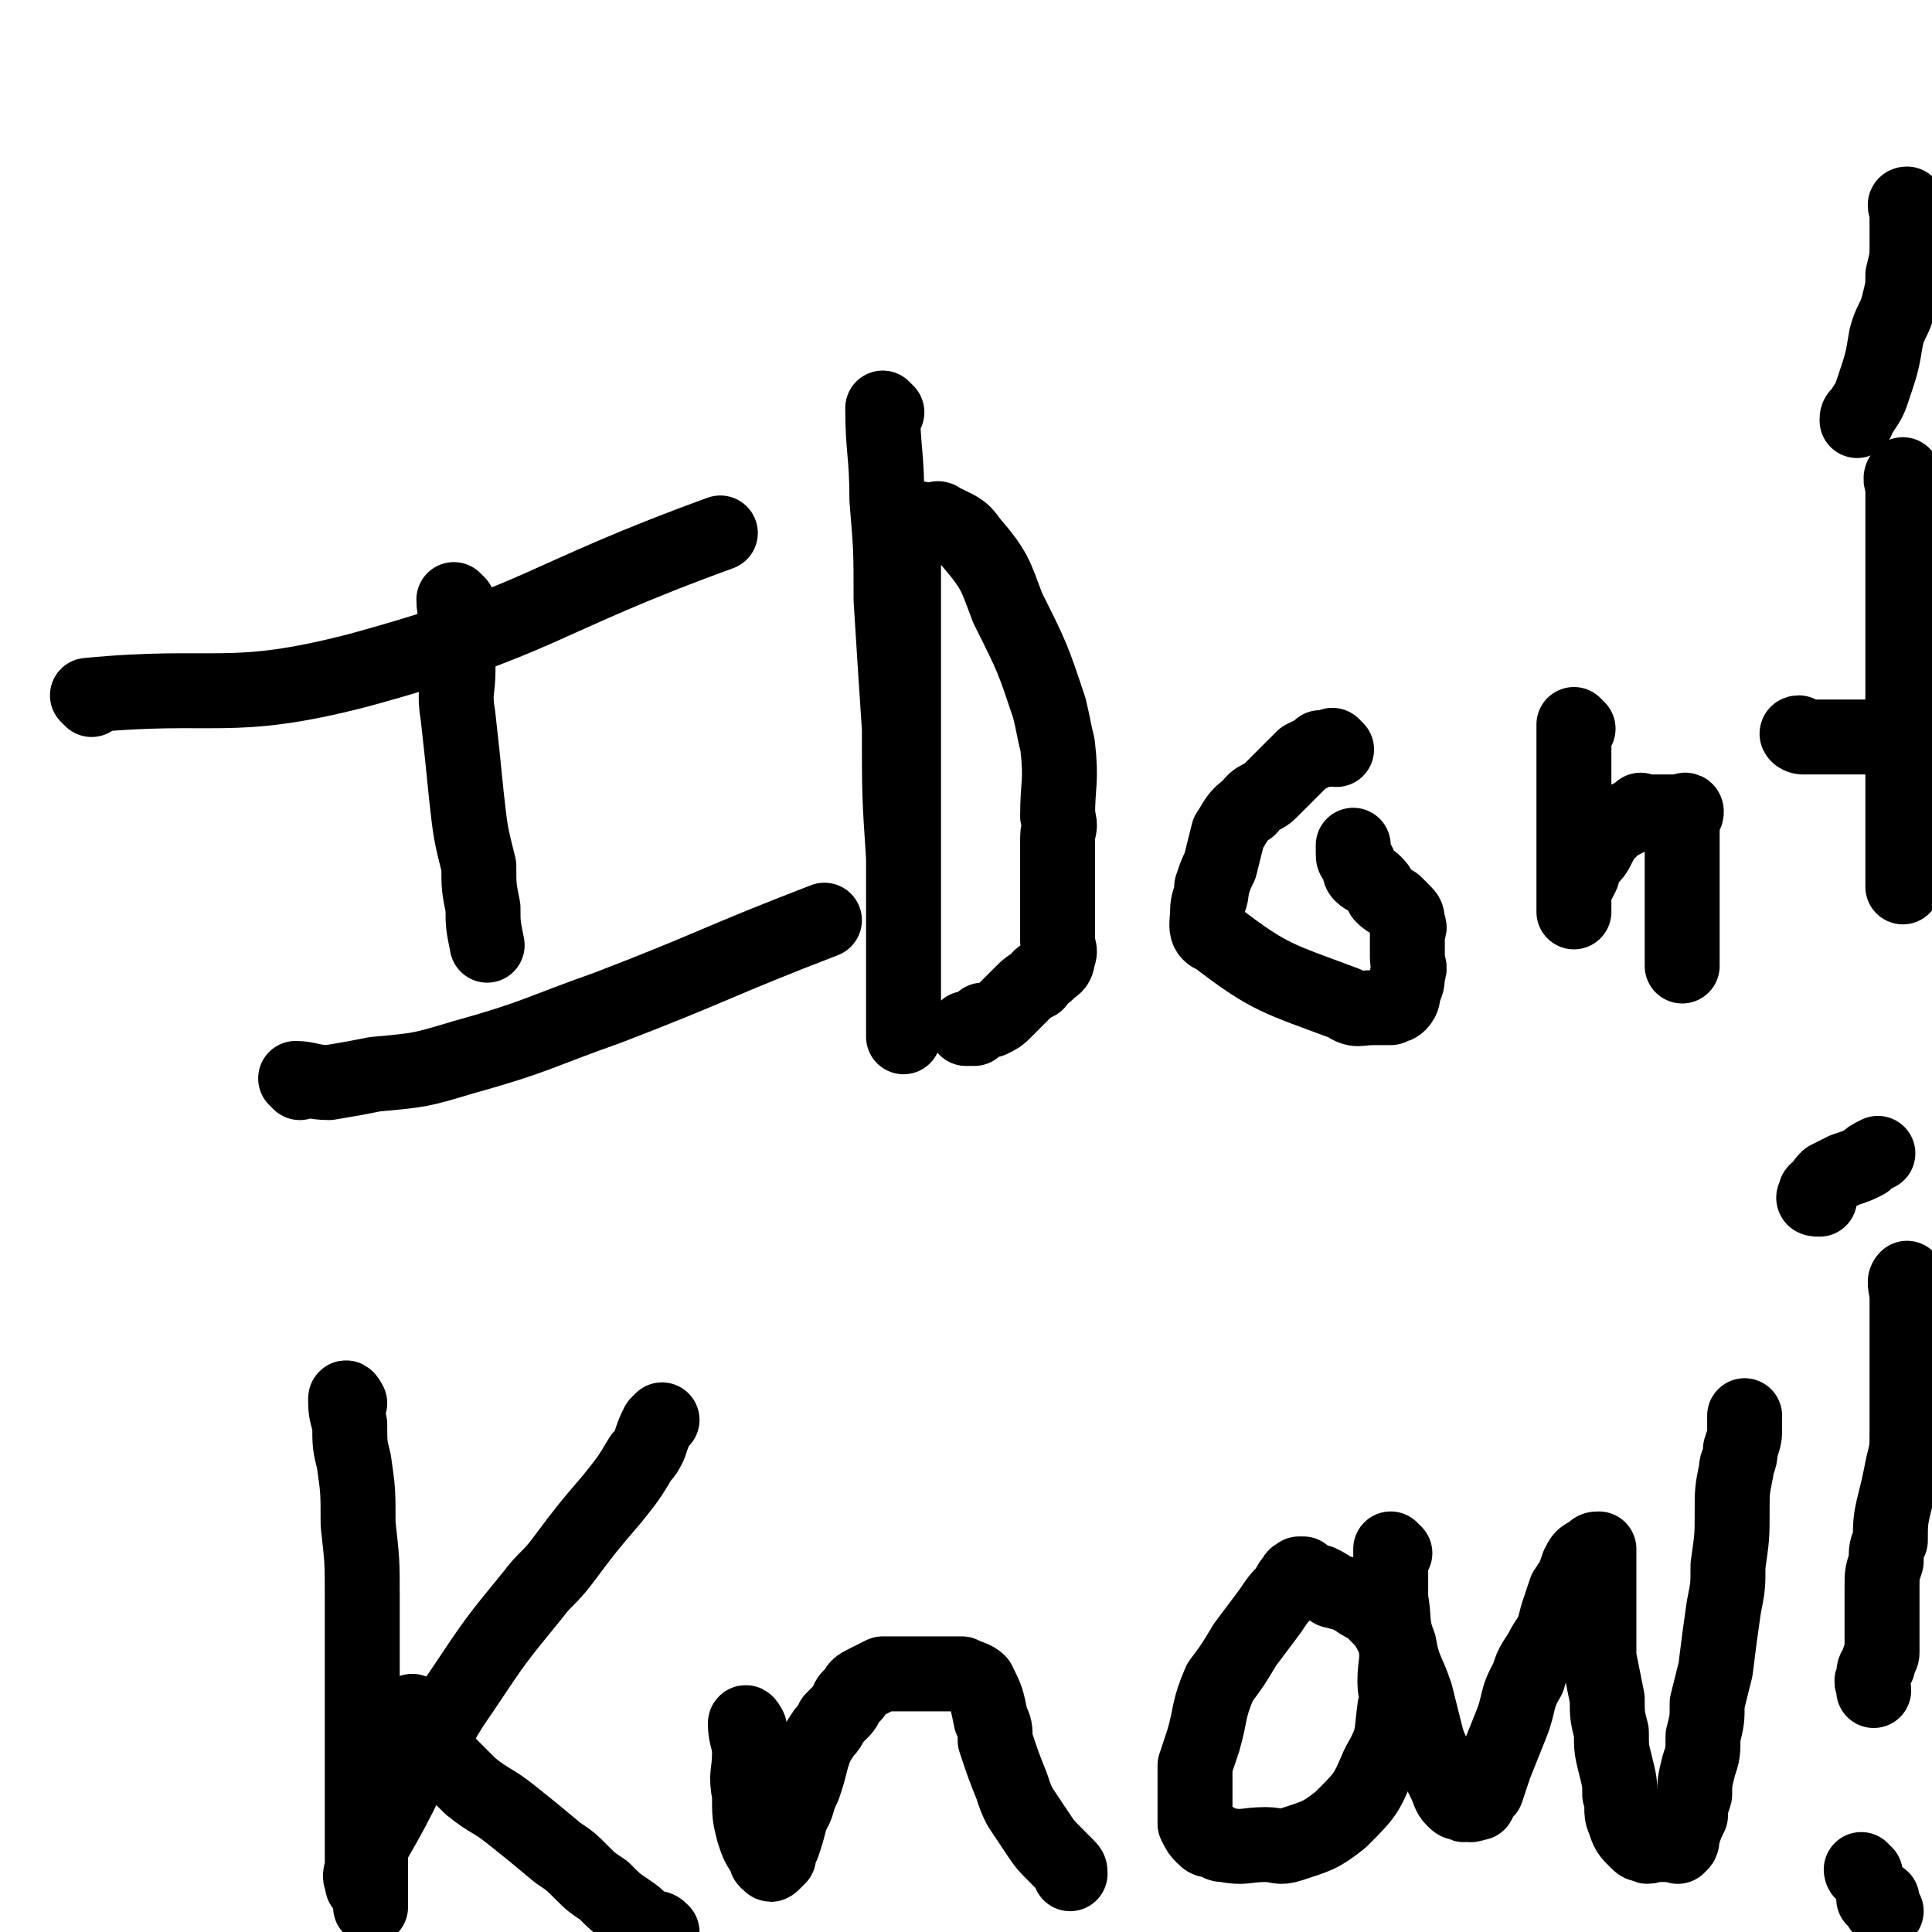
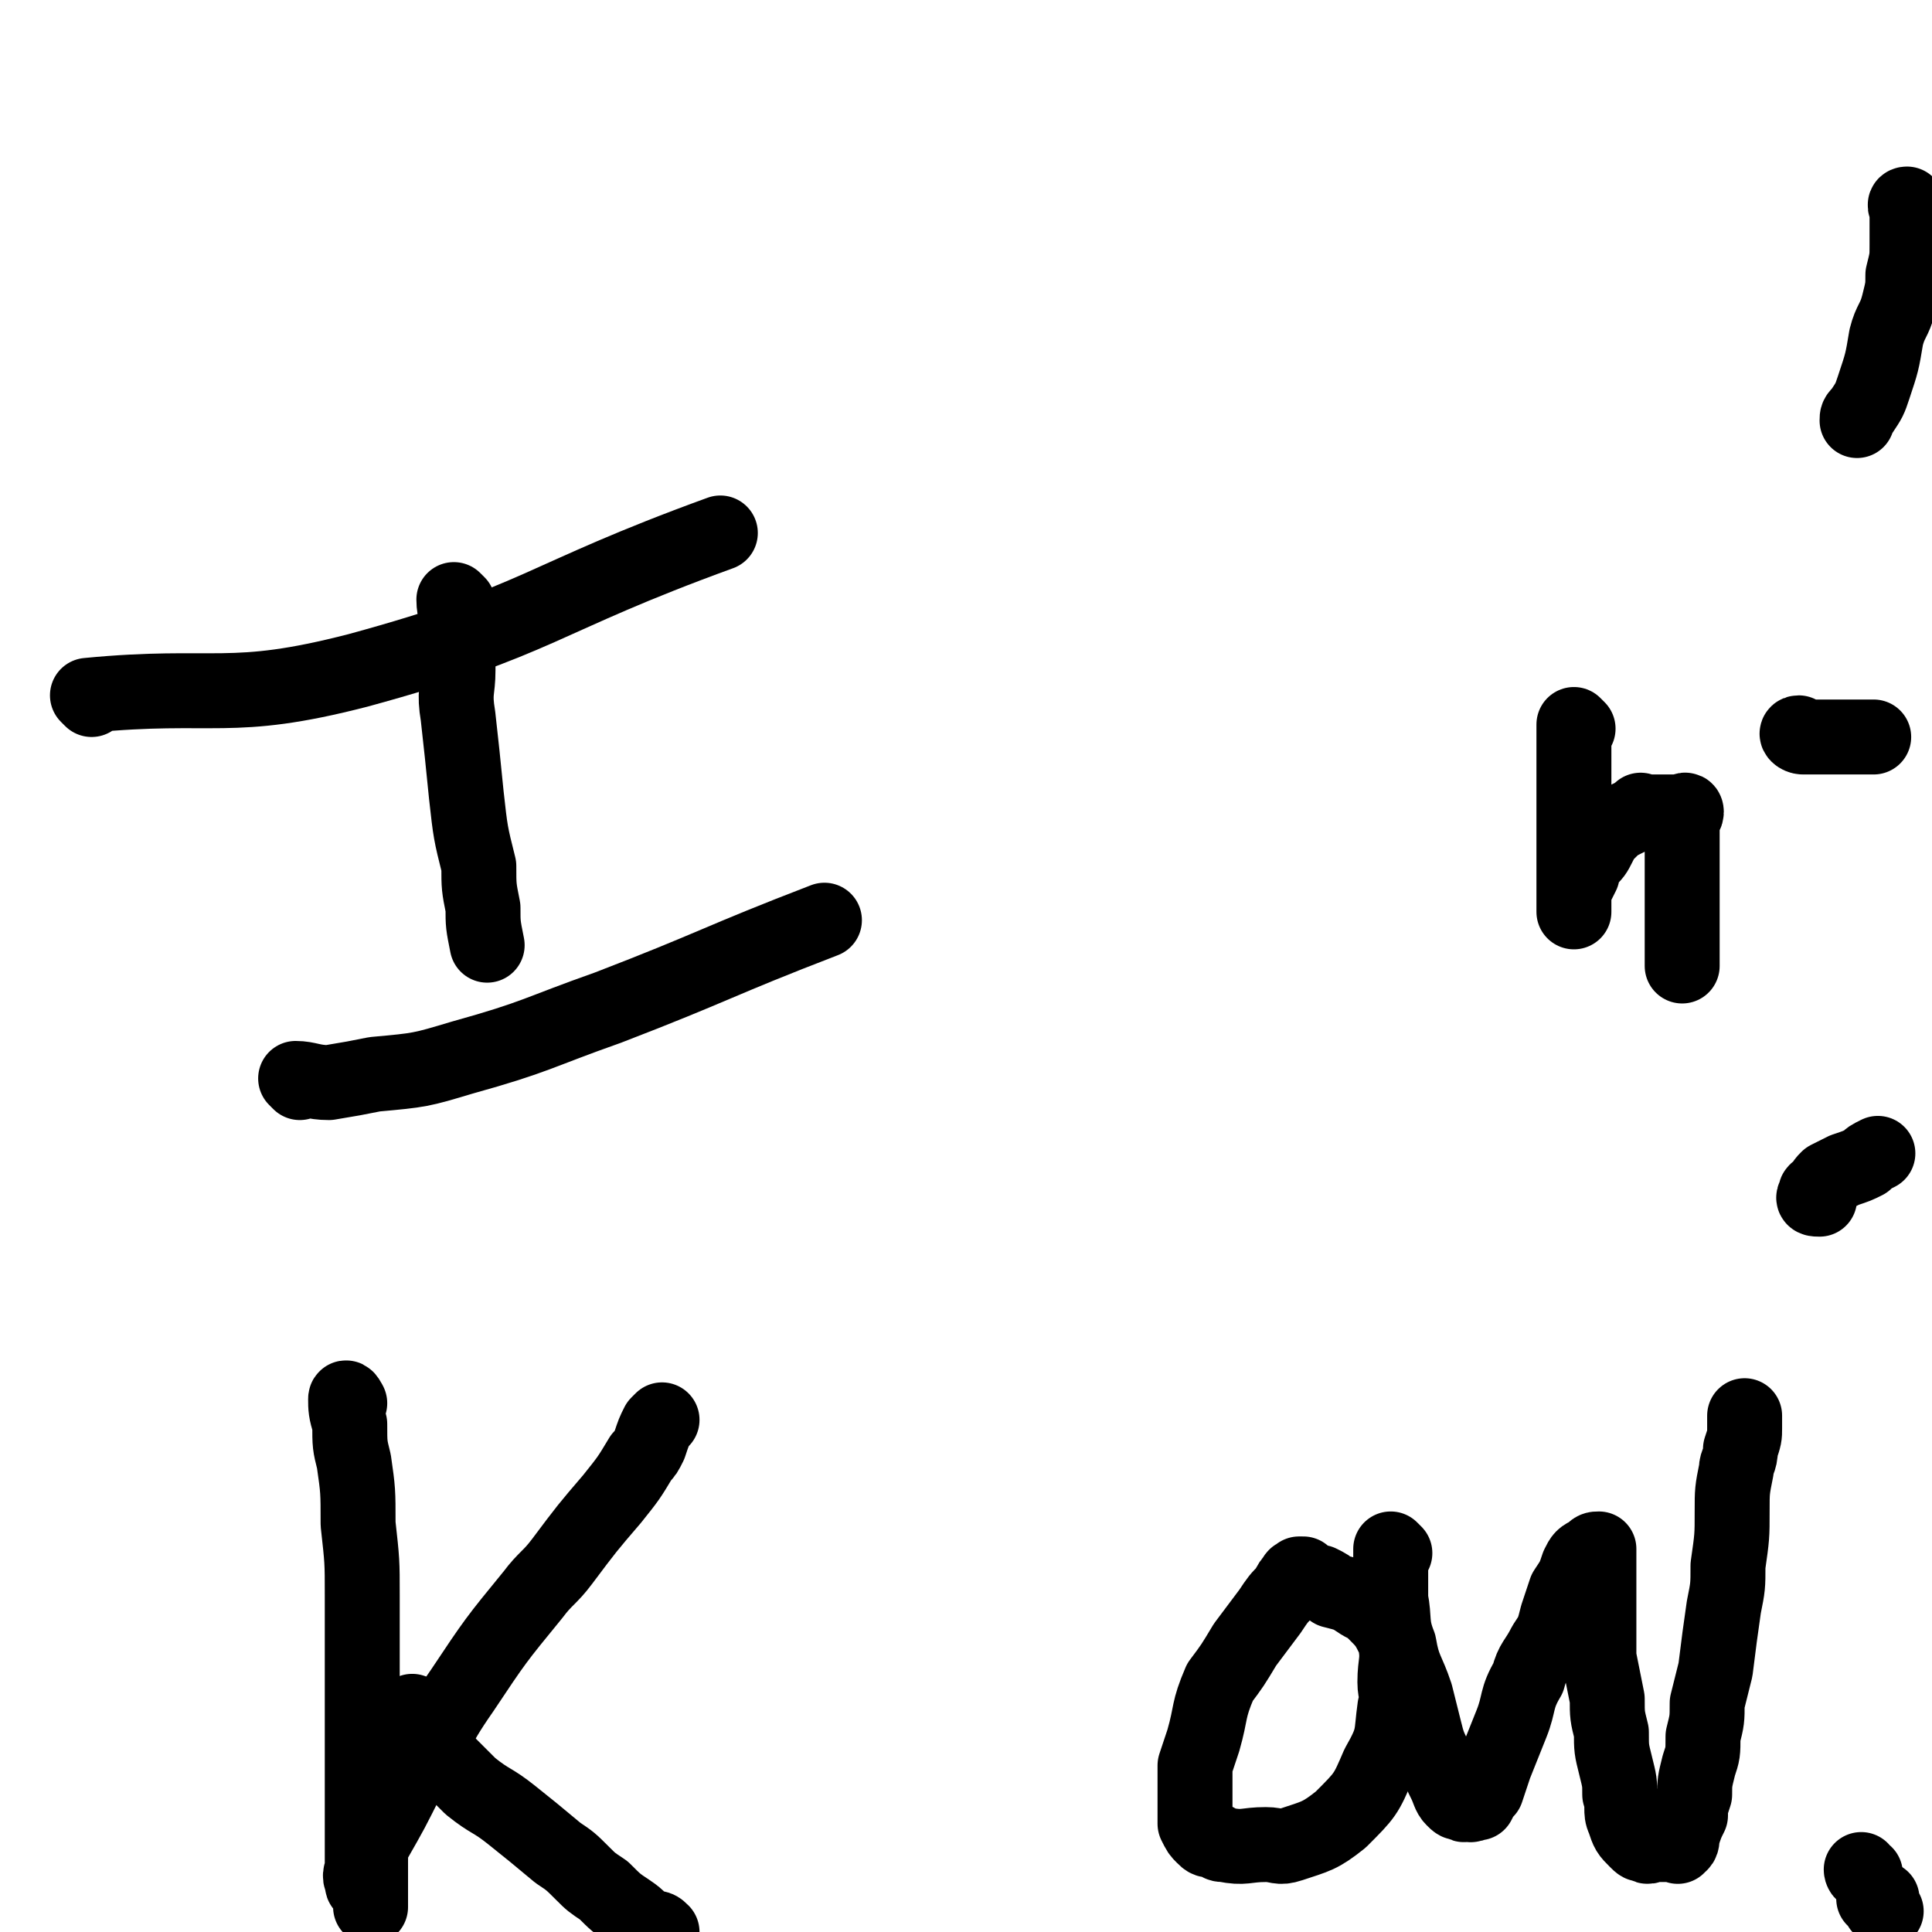
<svg xmlns="http://www.w3.org/2000/svg" viewBox="0 0 464 464" version="1.1">
  <g fill="none" stroke="#000000" stroke-width="18" stroke-linecap="round" stroke-linejoin="round">
    <path d="M22,168c0,0 -1,-1 -1,-1 31,-3 34,2 65,-6 44,-12 43,-17 87,-33 " />
    <path d="M110,145c0,0 -1,-1 -1,-1 0,3 1,4 1,8 0,4 0,4 0,9 0,5 -1,5 0,11 1,9 1,9 2,19 1,9 1,9 3,17 0,5 0,5 1,10 0,4 0,4 1,9 " />
    <path d="M72,260c0,0 -1,-1 -1,-1 3,0 4,1 8,1 6,-1 6,-1 11,-2 11,-1 11,-1 21,-4 18,-5 18,-6 35,-12 26,-10 26,-11 52,-21 " />
-     <path d="M213,99c0,0 -1,-1 -1,-1 0,10 1,11 1,22 1,12 1,12 1,24 1,16 1,16 2,31 0,16 0,16 1,31 0,18 0,18 0,36 0,4 0,7 0,7 0,0 0,-3 0,-6 0,-7 0,-7 0,-14 0,-7 0,-7 0,-15 0,-7 0,-7 0,-13 0,-12 0,-12 0,-24 0,-3 0,-3 0,-6 0,-9 0,-9 0,-18 0,-4 0,-4 0,-8 0,-6 0,-6 0,-12 0,-3 -1,-3 0,-6 0,-2 1,-2 2,-2 2,-1 2,0 5,0 1,0 1,-1 2,0 4,2 5,2 7,5 6,7 6,8 9,16 6,12 6,12 10,24 1,4 1,5 2,9 1,9 0,9 0,17 1,3 0,3 0,5 0,3 0,3 0,7 0,3 0,3 0,6 0,3 0,3 0,5 0,1 0,1 0,2 0,1 0,1 0,2 0,0 0,0 0,1 0,1 0,1 0,2 0,2 1,2 0,4 0,2 -1,2 -2,3 -2,2 -2,1 -3,3 -2,1 -2,1 -4,3 -2,2 -2,2 -4,4 -1,1 -1,1 -3,2 -1,0 -1,0 -2,0 -1,1 -1,1 -2,2 -1,0 -1,0 -2,0 " />
-     <path d="M321,180c0,0 -1,-1 -1,-1 0,0 0,1 -1,1 0,0 0,0 -1,0 -1,0 -1,-1 -1,0 -2,1 -2,1 -4,2 -2,2 -2,2 -4,4 -2,2 -2,2 -4,4 -2,2 -3,1 -5,4 -3,2 -3,3 -5,6 -1,4 -1,4 -2,8 -1,2 -1,2 -2,5 0,3 -1,3 -1,6 0,3 -1,5 2,6 13,10 15,10 31,16 3,2 3,1 7,1 2,0 2,0 4,0 1,-1 1,0 2,-1 1,-1 1,-2 1,-3 1,-2 1,-2 1,-4 1,-2 0,-2 0,-4 0,-1 0,-1 0,-3 0,-1 0,-1 0,-3 0,-1 1,-1 0,-2 0,-2 0,-2 -1,-3 -1,-1 -1,-1 -2,-2 -2,-1 -2,-1 -3,-2 -1,-2 -1,-2 -2,-3 -1,-1 -2,-1 -3,-2 -1,-1 0,-2 -1,-3 -1,-1 -1,-1 -1,-2 0,-1 0,-1 0,-2 " />
    <path d="M379,175c0,0 -1,-1 -1,-1 0,1 0,1 0,3 0,0 0,0 0,1 0,1 0,1 0,1 0,2 0,2 0,5 0,2 0,2 0,4 0,4 0,4 0,7 0,3 0,3 0,7 0,4 0,4 0,8 0,3 0,3 0,6 0,1 0,3 0,3 0,0 0,-1 0,-2 0,-2 0,-2 0,-3 1,-2 1,-2 2,-4 0,-1 0,-2 1,-3 2,-2 2,-2 3,-4 1,-2 1,-2 2,-3 2,-2 2,-2 4,-3 2,-1 2,-1 4,-2 0,-1 0,0 1,0 2,0 2,0 4,0 1,0 1,0 2,0 1,0 1,0 3,0 0,0 1,-1 1,0 0,1 -1,1 -1,2 0,2 0,2 0,3 0,2 0,2 0,4 0,5 0,5 0,10 0,4 0,4 0,8 0,2 0,2 0,4 0,3 0,3 0,6 " />
    <path d="M459,50c-1,0 -1,-1 -1,-1 -1,0 0,1 0,2 0,1 0,1 0,3 0,2 0,2 0,5 0,3 0,3 -1,7 0,3 0,3 -1,7 -1,4 -2,4 -3,8 -1,6 -1,6 -3,12 -1,3 -1,3 -3,6 -1,1 -1,1 -1,2 " />
-     <path d="M458,115c-1,0 -1,-1 -1,-1 -1,1 0,2 0,3 0,2 0,2 0,4 0,2 0,2 0,5 0,3 0,3 0,7 0,5 0,5 0,10 0,3 0,3 0,7 0,4 0,4 0,9 0,5 0,5 0,10 0,4 0,4 0,9 0,6 0,6 0,12 0,3 0,3 0,7 0,3 0,3 0,6 0,3 0,3 0,6 0,1 0,1 0,2 0,1 0,1 0,2 " />
    <path d="M433,177c-1,0 -2,-1 -1,-1 0,0 0,1 1,1 2,0 2,0 3,0 3,0 3,0 6,0 3,0 3,0 6,0 1,0 1,0 2,0 " />
    <path d="M84,337c0,0 -1,-2 -1,-1 0,2 0,3 1,6 0,5 0,5 1,9 1,7 1,7 1,15 1,9 1,9 1,17 0,9 0,9 0,17 0,11 0,11 0,21 0,4 0,4 0,8 0,4 0,4 0,7 0,3 0,3 0,5 0,1 0,1 0,3 0,1 0,1 0,2 0,1 0,1 0,2 0,2 -1,2 0,4 0,1 0,1 1,1 0,1 1,1 1,3 0,1 0,1 0,2 0,0 0,0 0,-1 0,-1 0,-1 0,-2 0,-2 0,-2 0,-3 0,-3 0,-3 0,-5 0,-2 0,-3 1,-5 4,-7 4,-7 8,-15 7,-10 6,-11 13,-21 8,-12 8,-12 17,-23 3,-4 4,-4 7,-8 6,-8 6,-8 12,-15 4,-5 4,-5 7,-10 1,-1 1,-1 2,-3 1,-3 1,-3 2,-5 1,-1 1,-1 1,-1 " />
    <path d="M100,412c0,0 -1,-1 -1,-1 0,0 0,1 1,1 1,3 1,4 3,6 1,3 1,3 4,5 3,3 3,3 6,6 5,4 5,3 10,7 5,4 5,4 11,9 3,2 3,2 6,5 2,2 2,2 5,4 3,3 3,3 6,5 3,2 2,2 5,4 2,0 2,0 3,1 " />
-     <path d="M180,415c0,0 -1,-2 -1,-1 0,3 1,4 1,7 0,5 -1,5 0,10 0,5 0,5 1,9 1,3 1,3 3,6 0,1 0,1 1,1 0,1 0,1 1,0 0,0 0,0 1,-1 0,-1 0,-1 1,-3 1,-3 1,-3 2,-7 2,-3 1,-3 3,-7 1,-3 1,-3 2,-7 1,-3 1,-3 3,-6 1,-1 1,-1 2,-3 1,-1 1,-1 2,-2 2,-2 1,-3 3,-4 1,-2 1,-2 3,-3 2,-1 2,-1 4,-2 3,0 3,0 7,0 1,0 1,0 3,0 5,0 5,0 9,0 2,1 3,1 4,2 2,4 2,4 3,9 1,2 1,2 1,5 2,6 2,6 4,11 1,3 1,3 2,5 2,3 2,3 4,6 2,3 2,3 5,6 1,1 1,1 2,2 1,1 1,1 1,2 " />
    <path d="M314,379c0,0 -1,-1 -1,-1 0,0 0,0 -1,0 0,1 -1,0 -1,1 -1,1 -1,1 -2,3 -2,2 -2,2 -4,5 -3,4 -3,4 -6,8 -3,5 -3,5 -6,9 -3,7 -2,7 -4,14 -1,3 -1,3 -2,6 0,4 0,4 0,8 0,1 0,1 0,2 0,2 0,3 0,4 1,2 1,2 2,3 1,1 1,1 3,1 1,1 1,1 2,1 5,1 5,0 10,0 3,0 3,1 6,0 6,-2 7,-2 12,-6 6,-6 6,-6 9,-13 4,-7 3,-7 4,-14 1,-3 0,-3 0,-6 0,-5 1,-5 0,-10 -2,-4 -2,-4 -5,-7 -1,-1 -1,-1 -3,-2 -3,-2 -3,-2 -7,-3 -1,-1 -1,-1 -3,-2 0,0 0,0 -1,0 " />
    <path d="M335,373c0,0 -1,-1 -1,-1 0,1 0,2 0,4 0,4 0,4 0,8 1,5 0,6 2,11 1,6 2,6 4,12 1,4 1,4 2,8 1,4 1,4 3,8 1,3 1,3 2,5 1,2 1,3 2,4 1,1 1,1 2,1 1,1 1,0 1,0 1,0 1,1 2,0 0,0 0,0 1,0 1,-2 1,-2 2,-3 1,-3 1,-3 2,-6 2,-5 2,-5 4,-10 2,-5 1,-6 4,-11 1,-4 2,-4 4,-8 2,-3 2,-3 3,-7 1,-3 1,-3 2,-6 2,-3 2,-3 3,-6 1,-2 1,-2 3,-3 1,-1 1,-1 2,-1 0,0 0,0 0,0 0,1 0,1 0,2 0,2 0,2 0,4 0,3 0,3 0,6 0,3 0,3 0,5 0,5 0,5 0,9 1,5 1,5 2,10 0,4 0,4 1,8 0,4 0,4 1,8 1,4 1,4 1,7 1,3 0,4 1,6 1,3 1,3 3,5 1,1 1,1 2,1 1,1 1,0 2,0 1,0 1,0 1,0 1,0 1,0 2,0 0,0 0,0 1,0 0,0 0,0 1,0 1,0 1,1 1,0 1,0 1,-1 1,-2 1,-3 1,-3 2,-5 0,-2 0,-2 1,-5 0,-3 0,-3 1,-7 1,-3 1,-3 1,-7 1,-4 1,-4 1,-8 1,-4 1,-4 2,-8 1,-8 1,-8 2,-15 1,-5 1,-5 1,-10 1,-7 1,-7 1,-13 0,-5 0,-5 1,-10 0,-2 1,-2 1,-5 1,-3 1,-3 1,-5 0,-1 0,-1 0,-3 " />
    <path d="M437,288c-1,0 -2,0 -1,-1 0,-1 0,-1 1,-1 1,-2 1,-2 2,-3 2,-1 2,-1 4,-2 3,-1 3,-1 5,-2 1,-1 1,-1 3,-2 " />
-     <path d="M459,308c-1,0 -1,-1 -1,-1 -1,1 0,2 0,5 0,2 0,2 0,5 0,4 0,4 0,7 0,4 0,4 0,7 0,4 0,4 0,7 0,3 0,3 0,6 0,4 0,4 -1,8 -1,5 -1,5 -2,9 -1,4 -1,5 -1,9 -1,2 -1,2 -1,5 -1,3 -1,3 -1,6 0,3 0,3 0,6 0,3 0,3 0,5 0,2 0,3 0,5 0,1 -1,1 -1,3 -1,1 -1,1 -1,3 -1,1 0,1 0,3 " />
    <path d="M453,459c-1,0 -1,-1 -1,-1 -1,0 0,0 0,-1 0,0 0,-1 0,-1 0,0 -1,0 -1,0 -1,0 -1,0 -1,0 " />
    <path d="M448,450c-1,0 -1,-1 -1,-1 " />
  </g>
</svg>